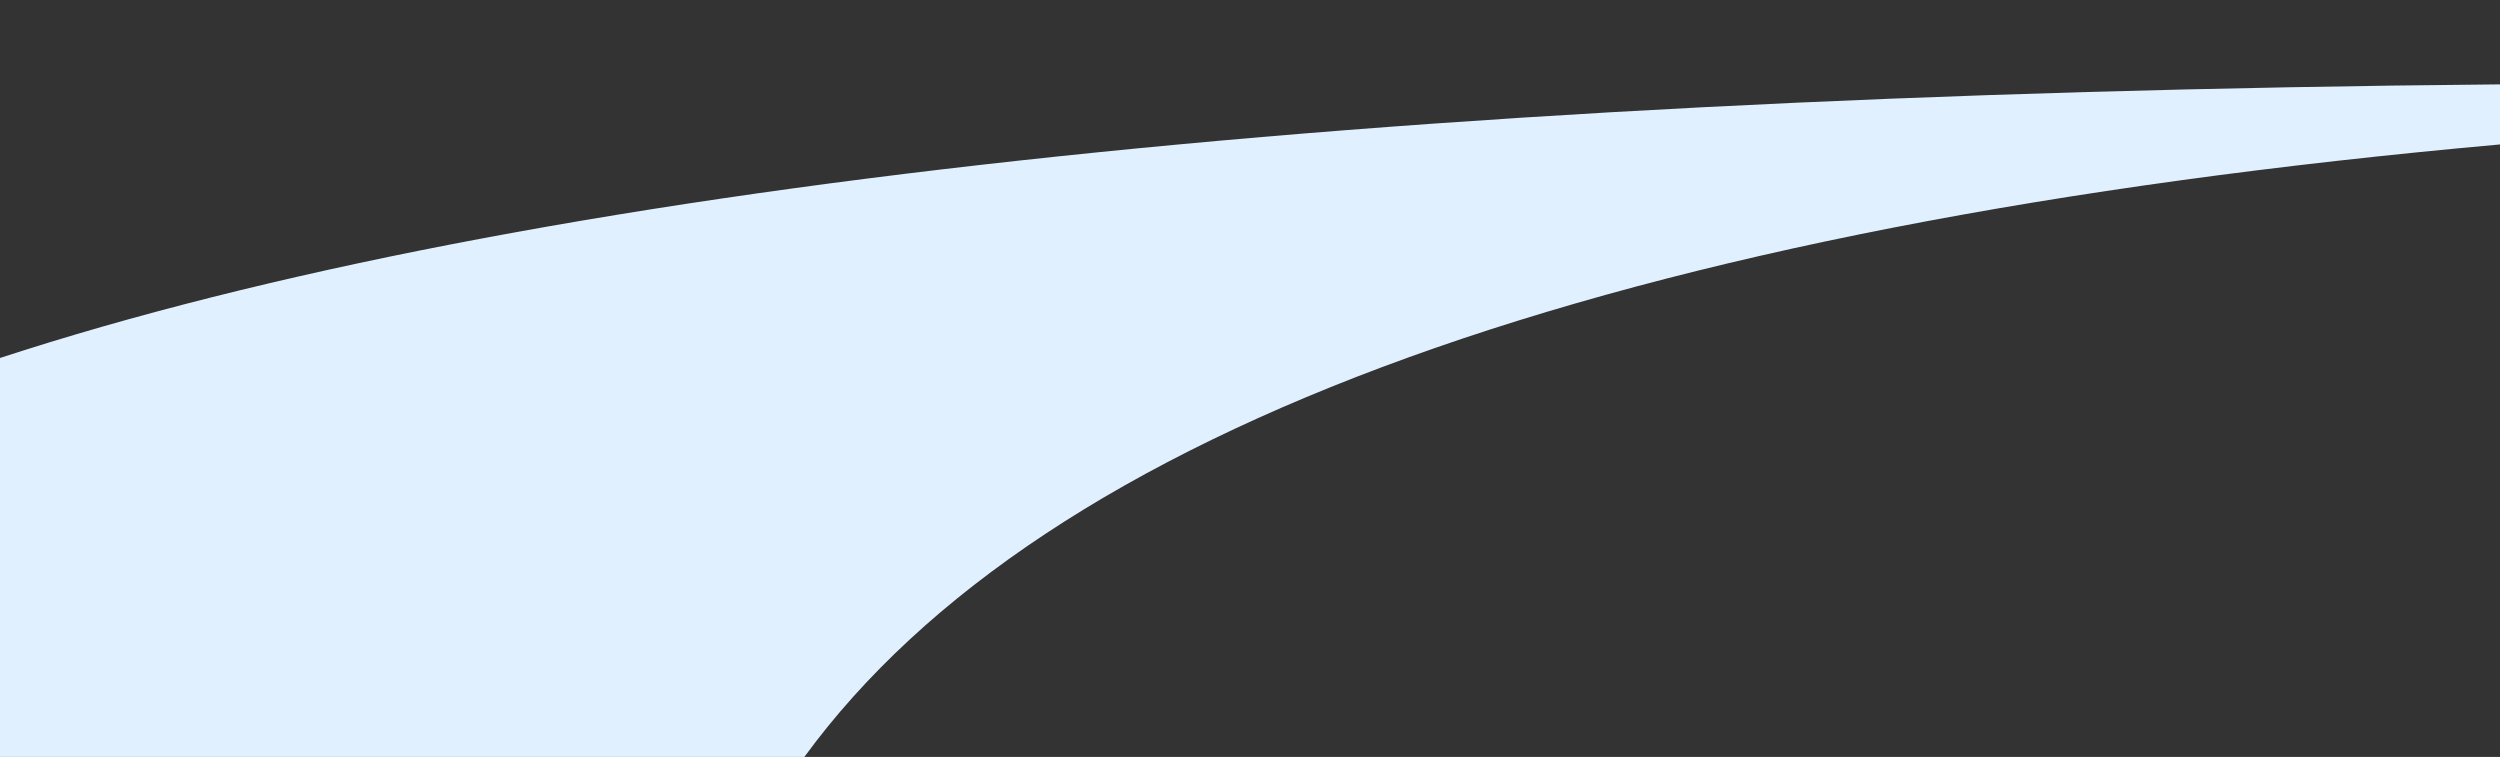
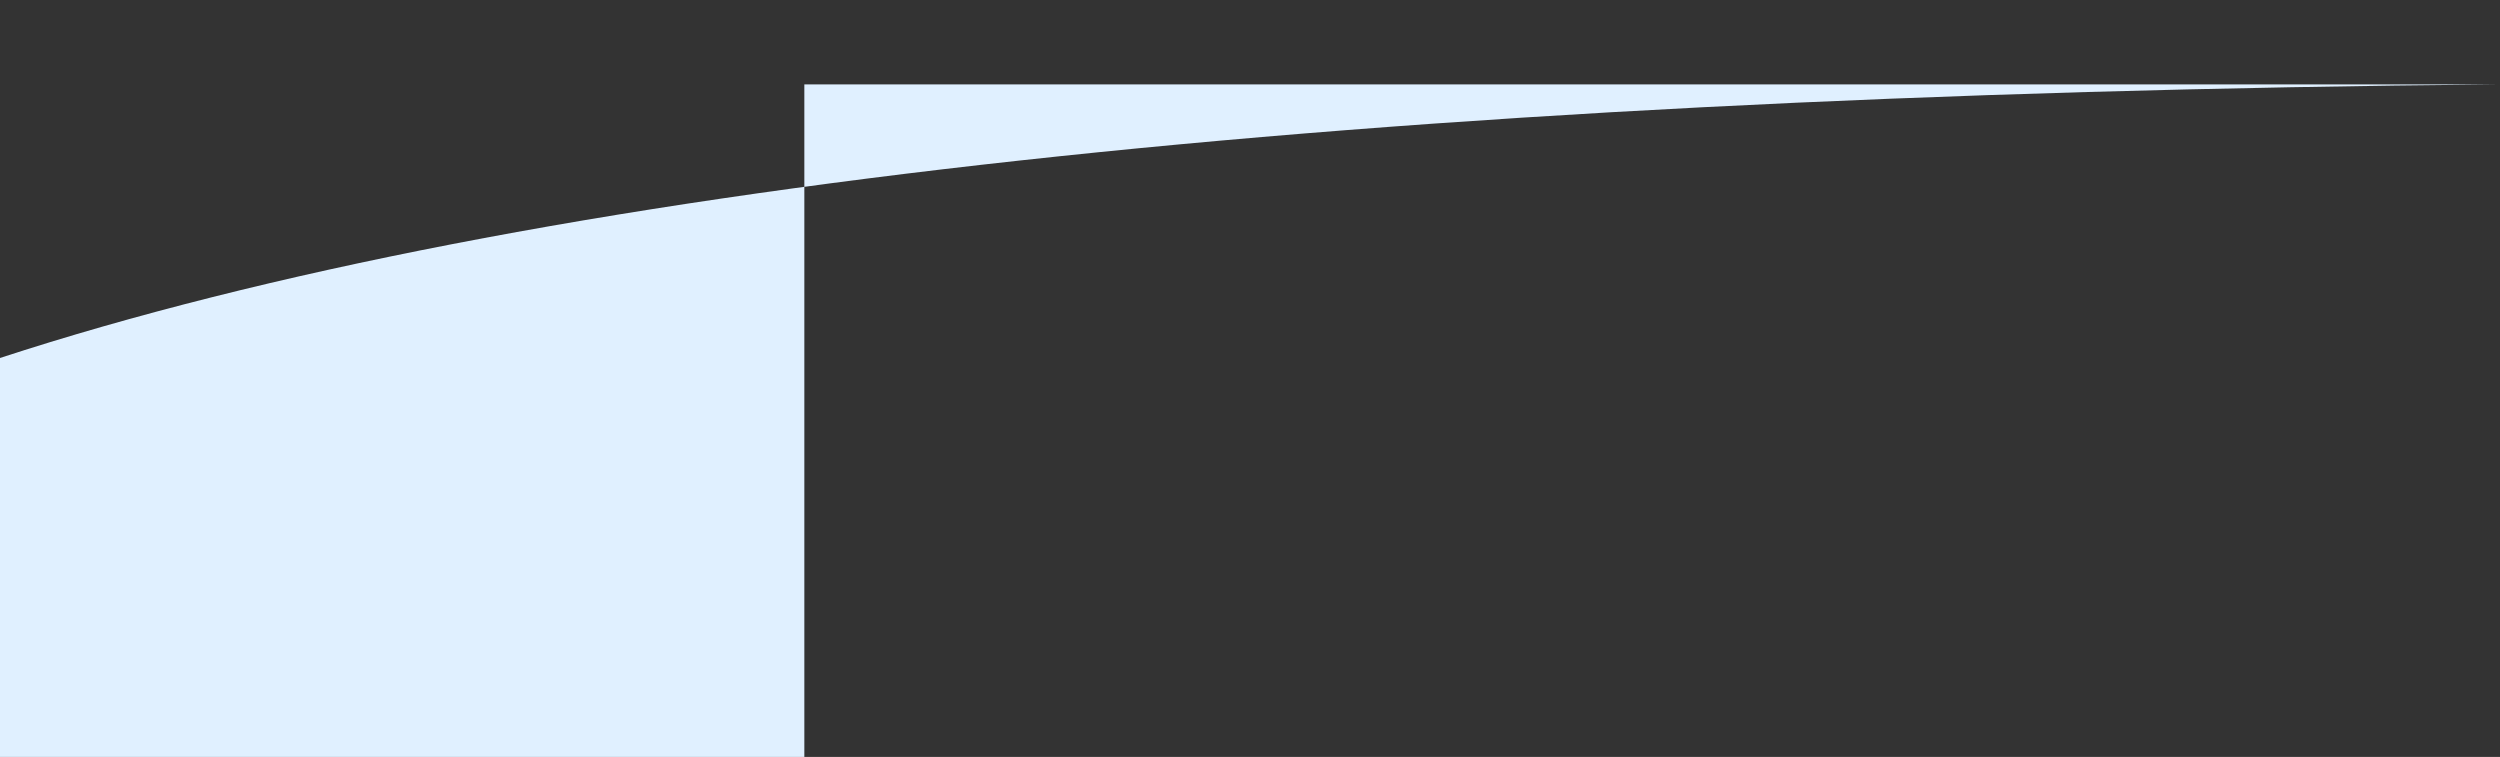
<svg xmlns="http://www.w3.org/2000/svg" version="1.1" id="Layer_1" x="0px" y="0px" viewBox="0 0 1440 436" style="enable-background:new 0 0 1440 436;" xml:space="preserve">
  <rect x="0" y="0" width="1440" height="436" fill="#333333" stroke="none" />
  <style type="text/css">
	.st0{fill:#E0F0FF;}
</style>
  <title>bg gamme</title>
  <desc>Created with Sketch.</desc>
-   <path class="st0" d="M1440,48.6C783.3,54.5,303.3,107.1,0,206.2V436h463.3C601.6,246.8,927.1,129.2,1440,83.2V48.6z" />
+   <path class="st0" d="M1440,48.6C783.3,54.5,303.3,107.1,0,206.2V436h463.3V48.6z" />
</svg>